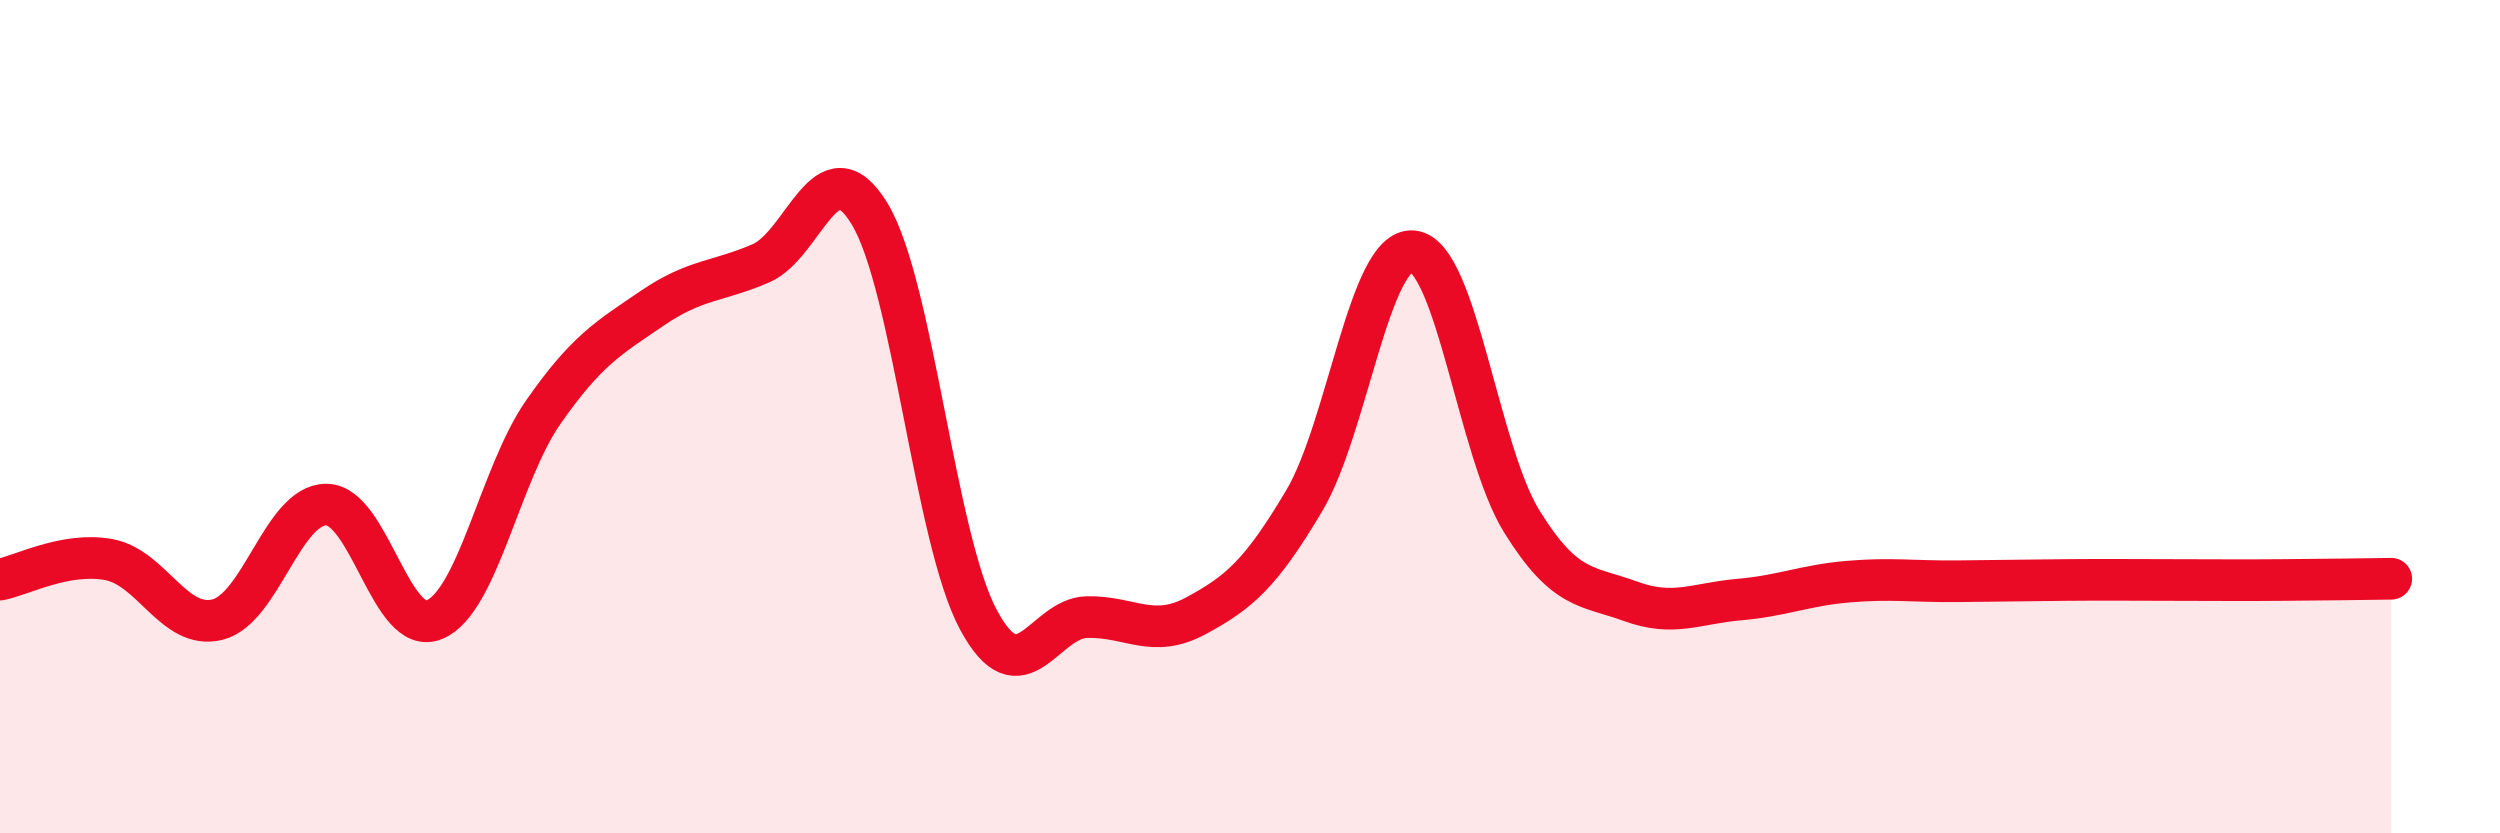
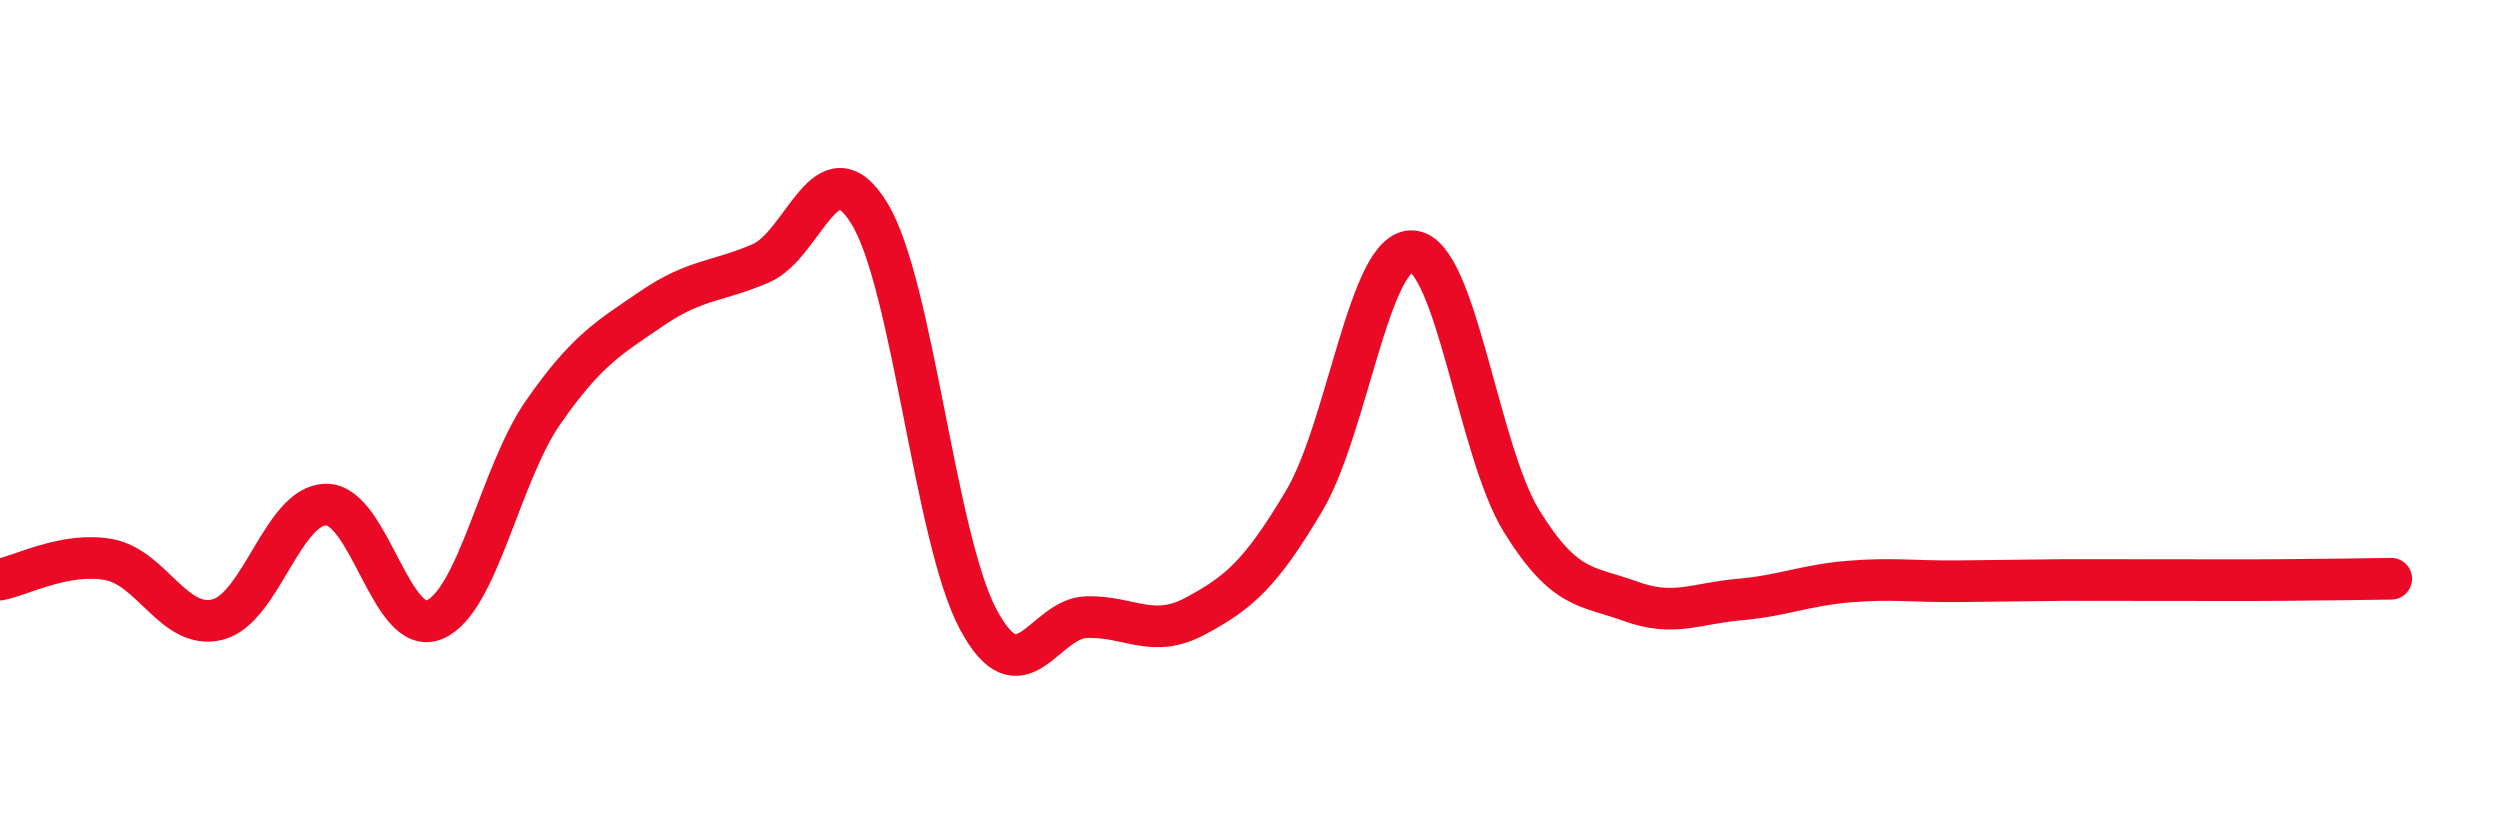
<svg xmlns="http://www.w3.org/2000/svg" width="60" height="20" viewBox="0 0 60 20">
-   <path d="M 0,13.91 C 0.52,13.81 1.57,13.24 2.61,13.43 C 3.65,13.62 4.18,15.13 5.22,14.87 C 6.26,14.61 6.79,12.11 7.83,12.11 C 8.87,12.11 9.39,15.31 10.43,14.87 C 11.47,14.43 12,11.38 13.04,9.89 C 14.08,8.4 14.61,8.11 15.65,7.4 C 16.69,6.69 17.22,6.77 18.26,6.32 C 19.3,5.87 19.83,3.42 20.87,5.13 C 21.91,6.84 22.44,12.93 23.48,14.87 C 24.52,16.81 25.05,14.83 26.09,14.81 C 27.13,14.79 27.66,15.34 28.7,14.78 C 29.74,14.22 30.26,13.77 31.3,12.02 C 32.34,10.27 32.87,5.93 33.91,6.03 C 34.95,6.13 35.48,10.83 36.52,12.51 C 37.56,14.19 38.09,14.05 39.13,14.43 C 40.17,14.81 40.7,14.48 41.74,14.39 C 42.78,14.3 43.31,14.05 44.35,13.96 C 45.39,13.87 45.92,13.96 46.96,13.95 C 48,13.94 48.53,13.93 49.57,13.92 C 50.61,13.91 51.13,13.92 52.17,13.92 C 53.21,13.92 53.74,13.93 54.78,13.92 C 55.82,13.91 56.87,13.9 57.39,13.89L57.39 20L0 20Z" fill="#EB0A25" opacity="0.1" stroke-linecap="round" stroke-linejoin="round" />
-   <path d="M 0,13.91 C 0.52,13.81 1.57,13.24 2.61,13.43 C 3.65,13.62 4.18,15.13 5.22,14.87 C 6.26,14.61 6.79,12.11 7.83,12.11 C 8.87,12.11 9.39,15.31 10.43,14.87 C 11.47,14.43 12,11.38 13.04,9.89 C 14.08,8.4 14.61,8.11 15.65,7.4 C 16.69,6.69 17.22,6.77 18.26,6.32 C 19.3,5.87 19.83,3.42 20.87,5.13 C 21.91,6.84 22.44,12.93 23.48,14.87 C 24.52,16.81 25.05,14.83 26.09,14.81 C 27.13,14.79 27.66,15.34 28.7,14.78 C 29.74,14.22 30.26,13.77 31.3,12.02 C 32.34,10.27 32.87,5.93 33.91,6.03 C 34.95,6.13 35.48,10.83 36.52,12.51 C 37.56,14.19 38.09,14.05 39.13,14.43 C 40.17,14.81 40.7,14.48 41.74,14.39 C 42.78,14.3 43.31,14.05 44.35,13.96 C 45.39,13.87 45.92,13.96 46.96,13.95 C 48,13.94 48.53,13.93 49.57,13.92 C 50.61,13.91 51.13,13.92 52.17,13.92 C 53.21,13.92 53.74,13.93 54.78,13.92 C 55.82,13.91 56.87,13.9 57.39,13.89" stroke="#EB0A25" stroke-width="1" fill="none" stroke-linecap="round" stroke-linejoin="round" />
+   <path d="M 0,13.91 C 0.52,13.81 1.57,13.24 2.61,13.43 C 3.65,13.62 4.18,15.13 5.22,14.87 C 6.26,14.61 6.79,12.11 7.83,12.11 C 8.87,12.11 9.39,15.31 10.43,14.87 C 11.47,14.43 12,11.38 13.04,9.89 C 14.08,8.4 14.61,8.11 15.65,7.4 C 16.69,6.69 17.22,6.77 18.26,6.32 C 19.3,5.87 19.83,3.42 20.87,5.13 C 21.91,6.84 22.44,12.93 23.48,14.87 C 24.52,16.81 25.05,14.83 26.09,14.81 C 27.13,14.79 27.66,15.34 28.7,14.78 C 29.74,14.22 30.26,13.77 31.3,12.02 C 32.34,10.27 32.87,5.93 33.91,6.03 C 34.95,6.13 35.48,10.83 36.52,12.51 C 37.56,14.19 38.09,14.05 39.13,14.43 C 40.17,14.81 40.7,14.48 41.74,14.39 C 42.78,14.3 43.31,14.05 44.35,13.96 C 45.39,13.87 45.92,13.96 46.96,13.95 C 48,13.94 48.53,13.93 49.57,13.92 C 53.21,13.92 53.74,13.93 54.78,13.92 C 55.82,13.91 56.87,13.9 57.39,13.89" stroke="#EB0A25" stroke-width="1" fill="none" stroke-linecap="round" stroke-linejoin="round" />
</svg>